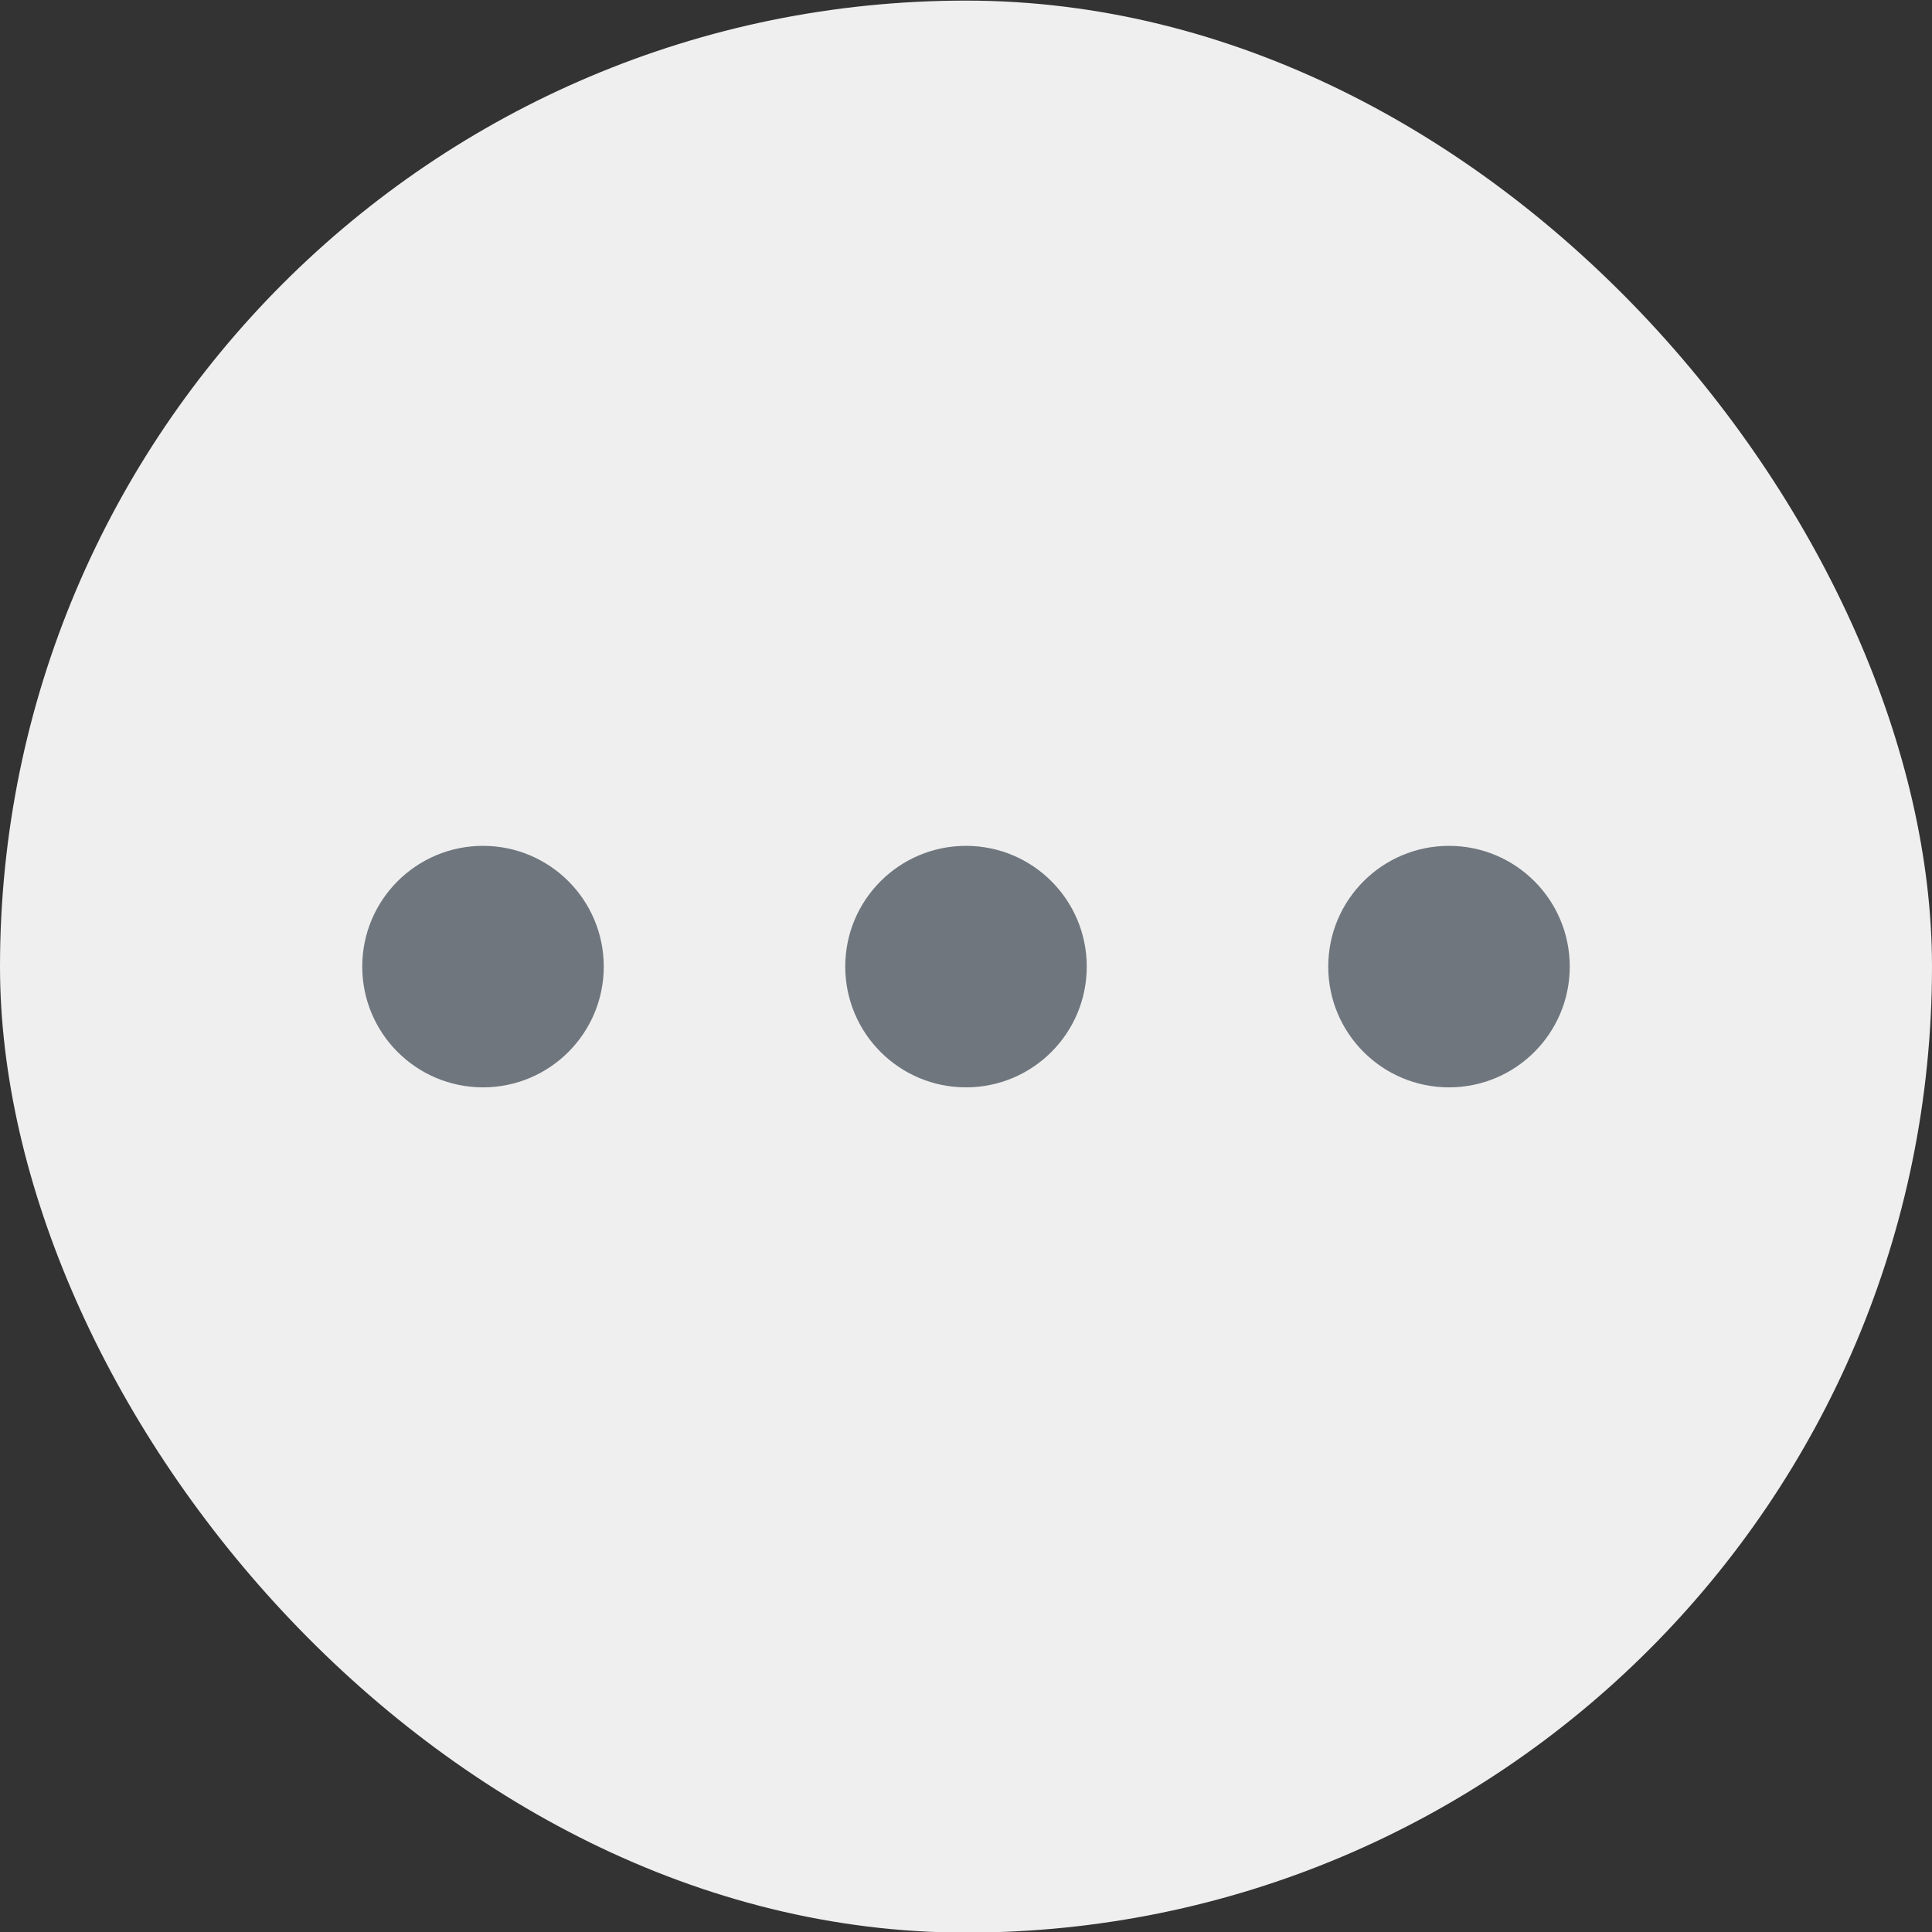
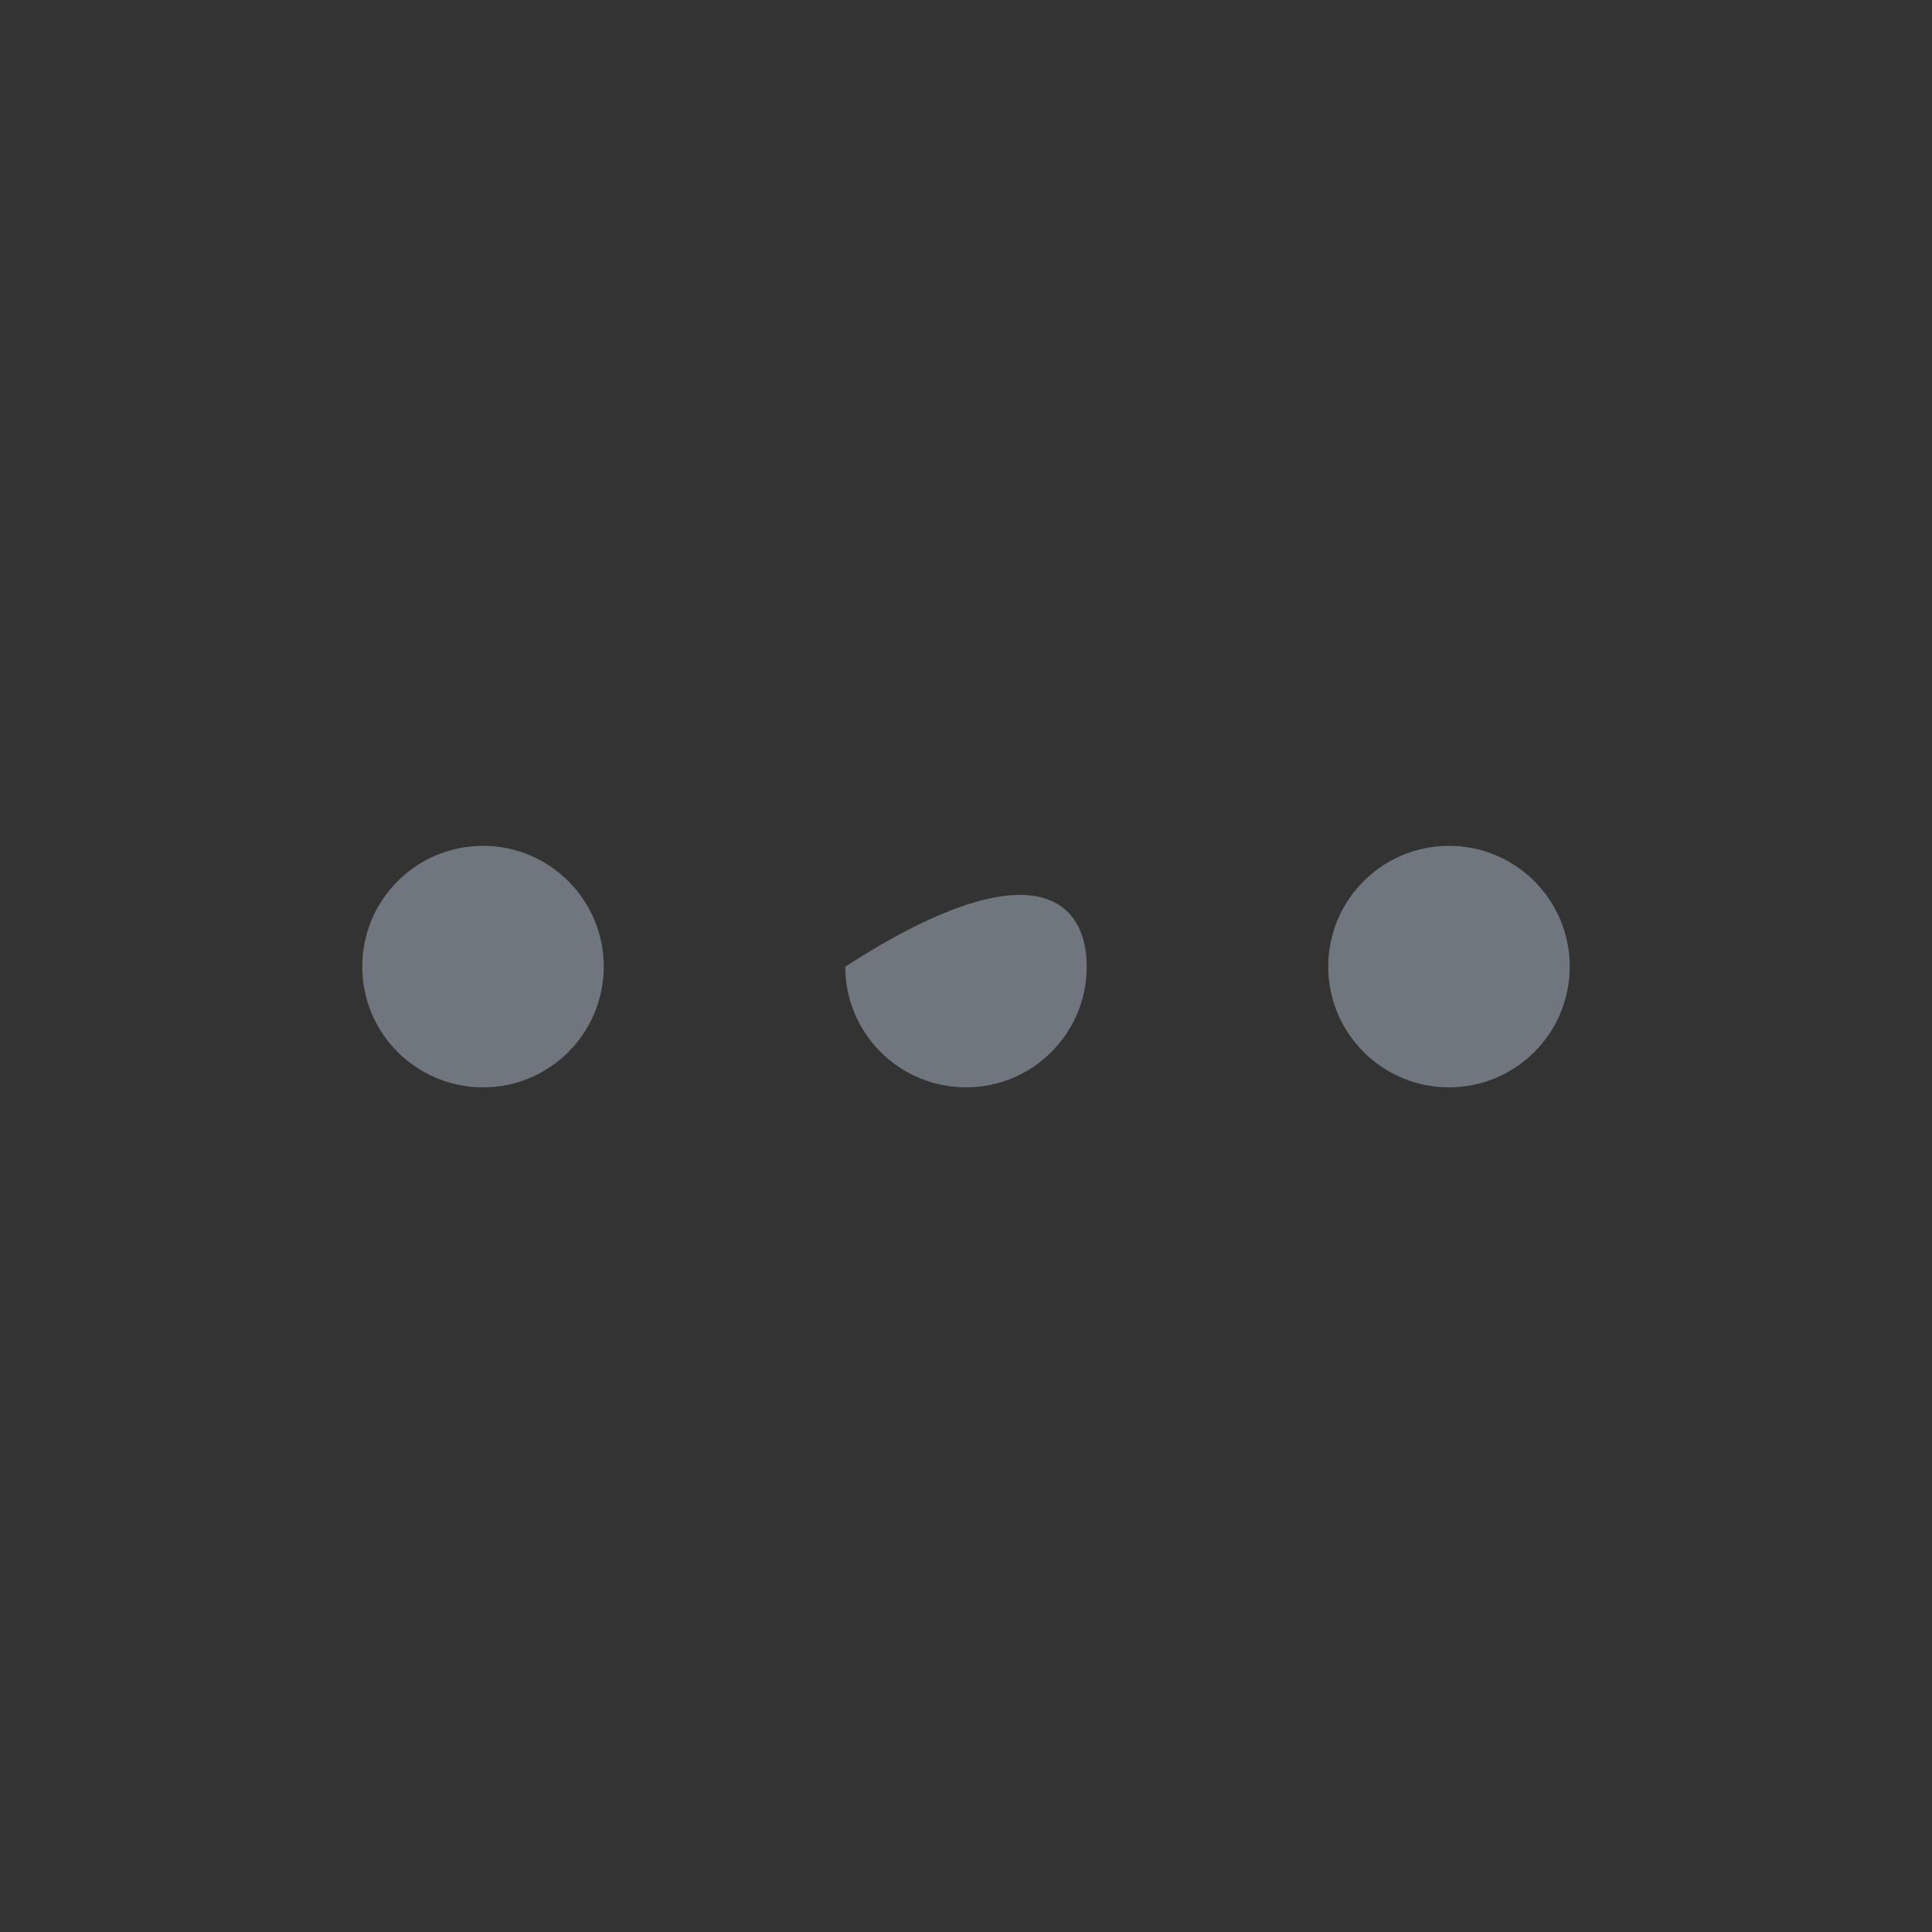
<svg xmlns="http://www.w3.org/2000/svg" width="32" height="32" viewBox="0 0 32 32" fill="none">
  <rect x="0" y="0" width="32" height="32" fill="#333333" stroke="none" />
-   <rect y="0.01" width="32" height="32" rx="16" fill="#EFEFEF" />
-   <path fill-rule="evenodd" clip-rule="evenodd" d="M6 16.01C6 14.905 6.895 14.01 8 14.01C9.105 14.01 10 14.905 10 16.01C10 17.114 9.105 18.01 8 18.01C6.895 18.01 6 17.114 6 16.01ZM14 16.01C14 14.905 14.895 14.01 16 14.01C17.105 14.01 18 14.905 18 16.01C18 17.114 17.105 18.01 16 18.01C14.895 18.01 14 17.114 14 16.01ZM22 16.01C22 14.905 22.895 14.01 24 14.01C25.105 14.01 26 14.905 26 16.01C26 17.114 25.105 18.01 24 18.01C22.895 18.01 22 17.114 22 16.01Z" fill="#6F767E" />
+   <path fill-rule="evenodd" clip-rule="evenodd" d="M6 16.01C6 14.905 6.895 14.01 8 14.01C9.105 14.01 10 14.905 10 16.01C10 17.114 9.105 18.01 8 18.01C6.895 18.01 6 17.114 6 16.01ZM14 16.01C17.105 14.01 18 14.905 18 16.01C18 17.114 17.105 18.01 16 18.01C14.895 18.01 14 17.114 14 16.01ZM22 16.01C22 14.905 22.895 14.01 24 14.01C25.105 14.01 26 14.905 26 16.01C26 17.114 25.105 18.01 24 18.01C22.895 18.01 22 17.114 22 16.01Z" fill="#6F767E" />
</svg>